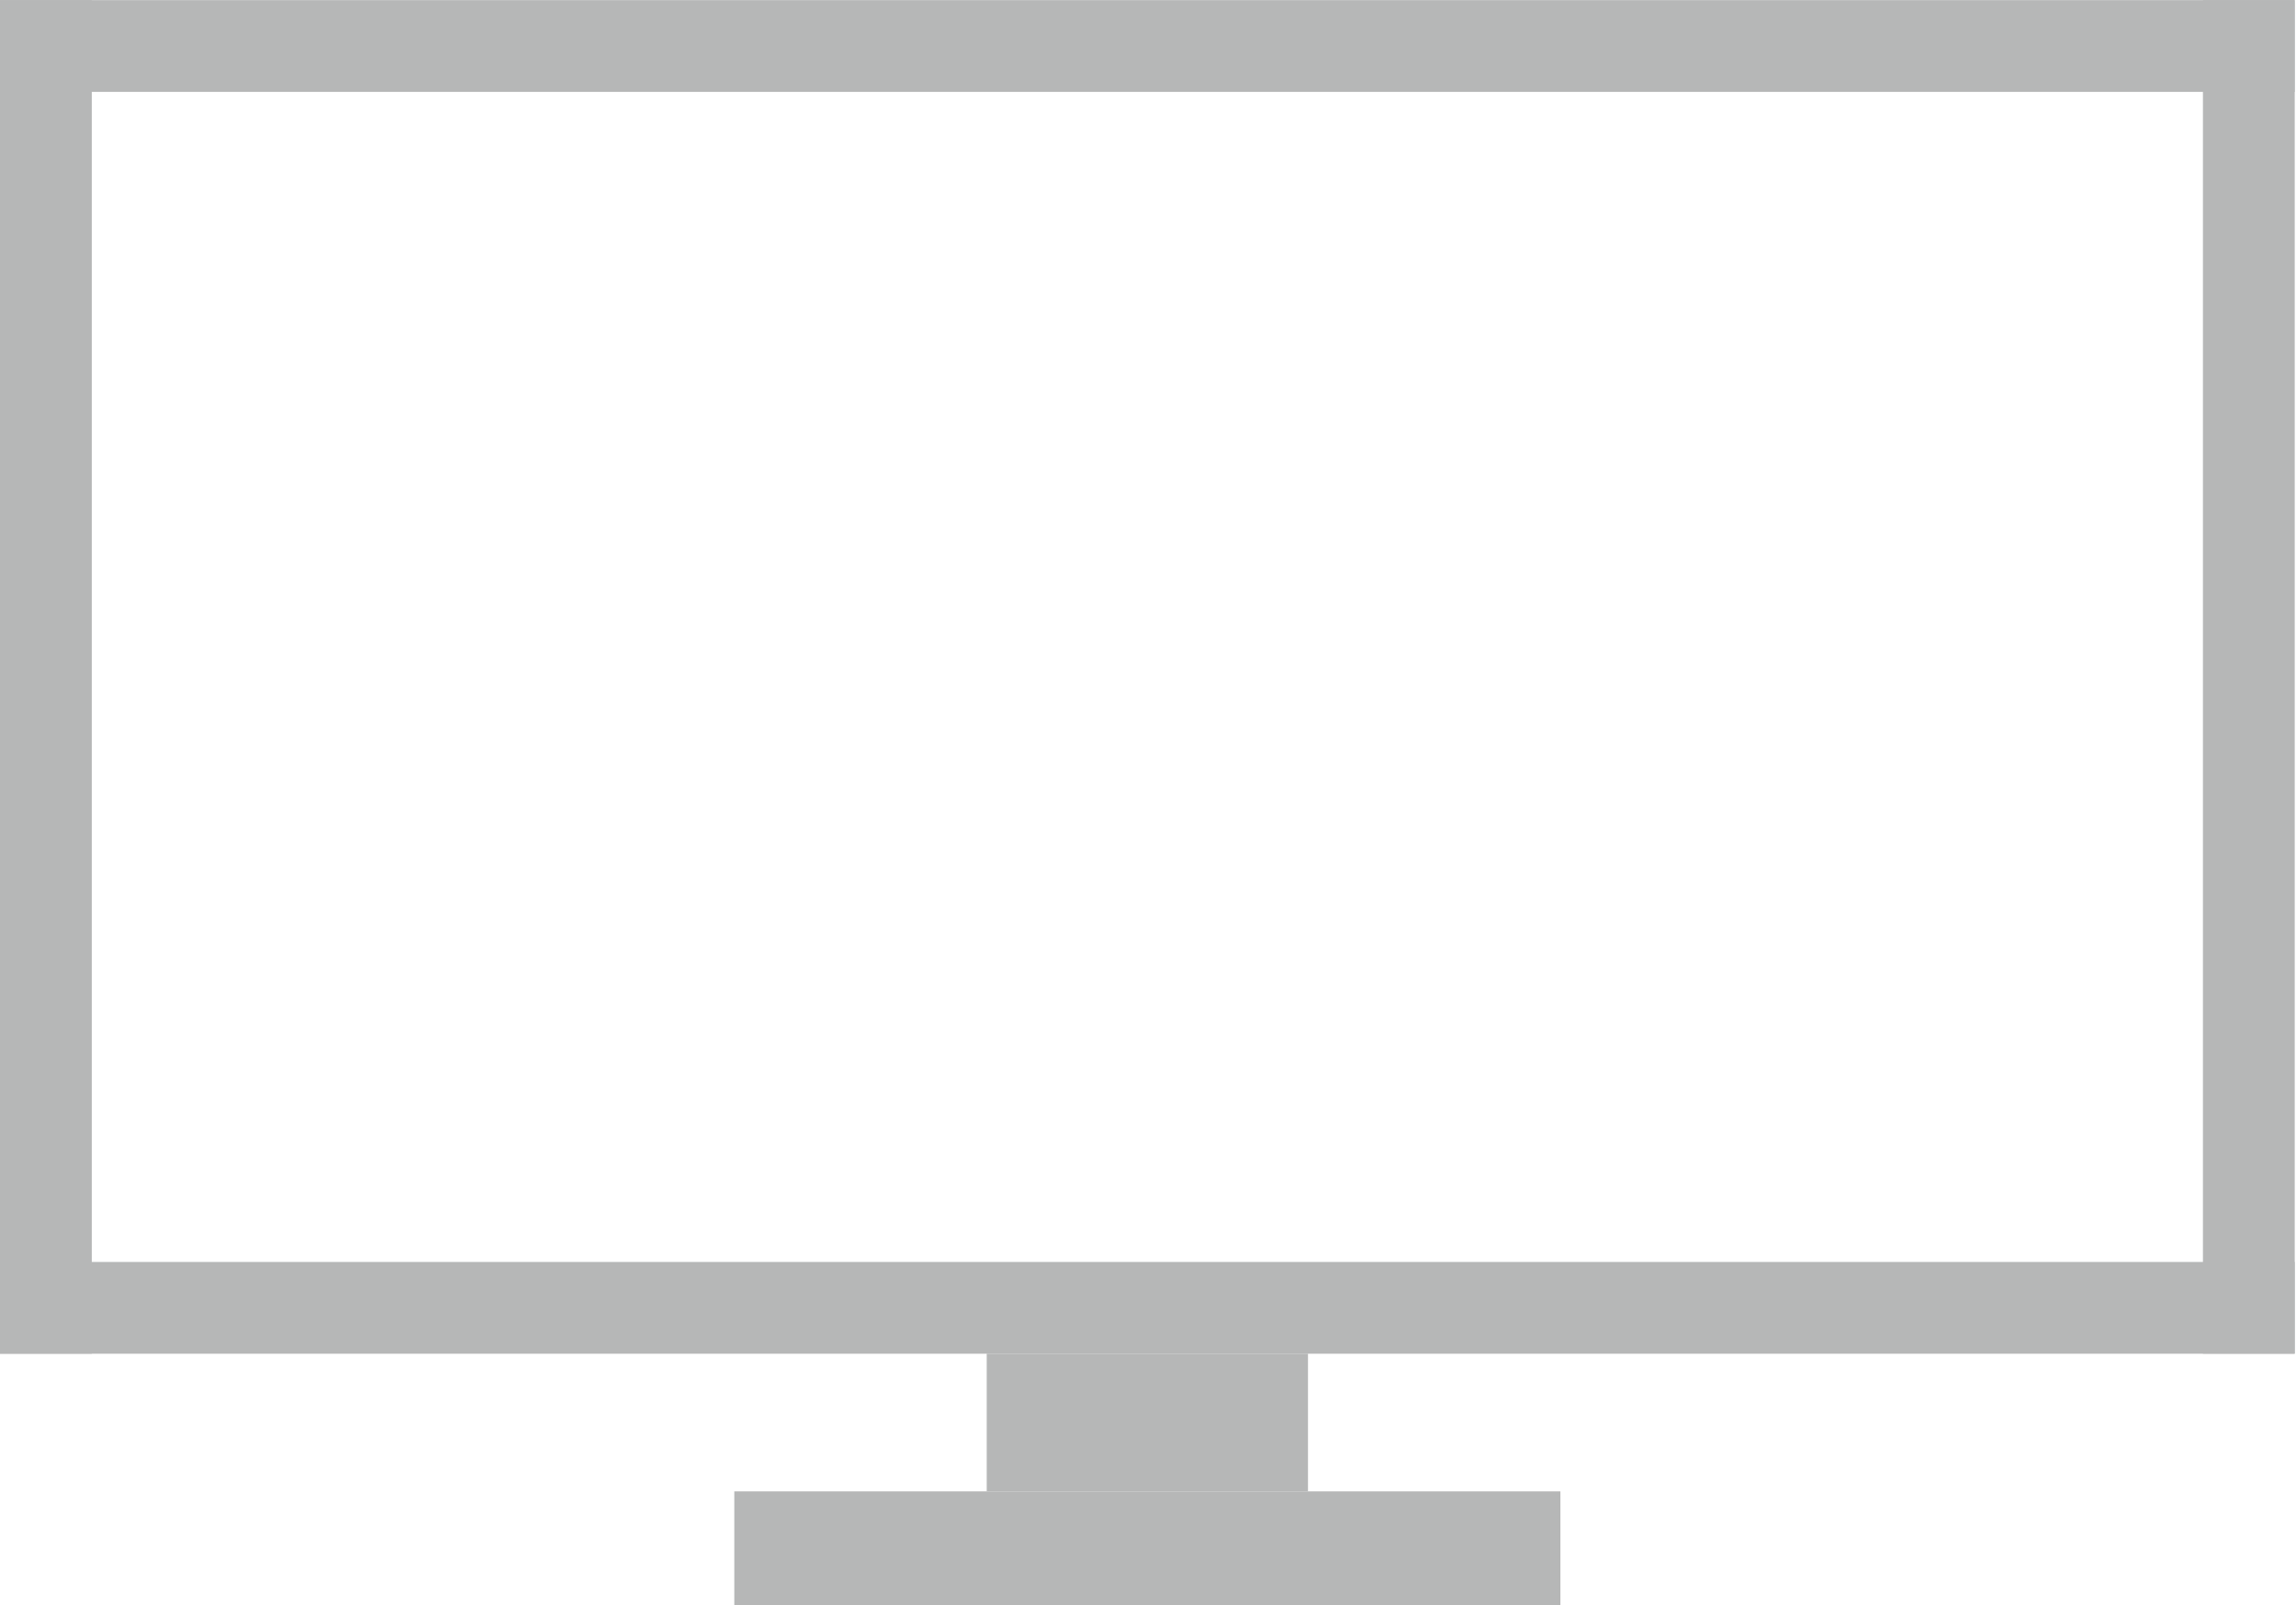
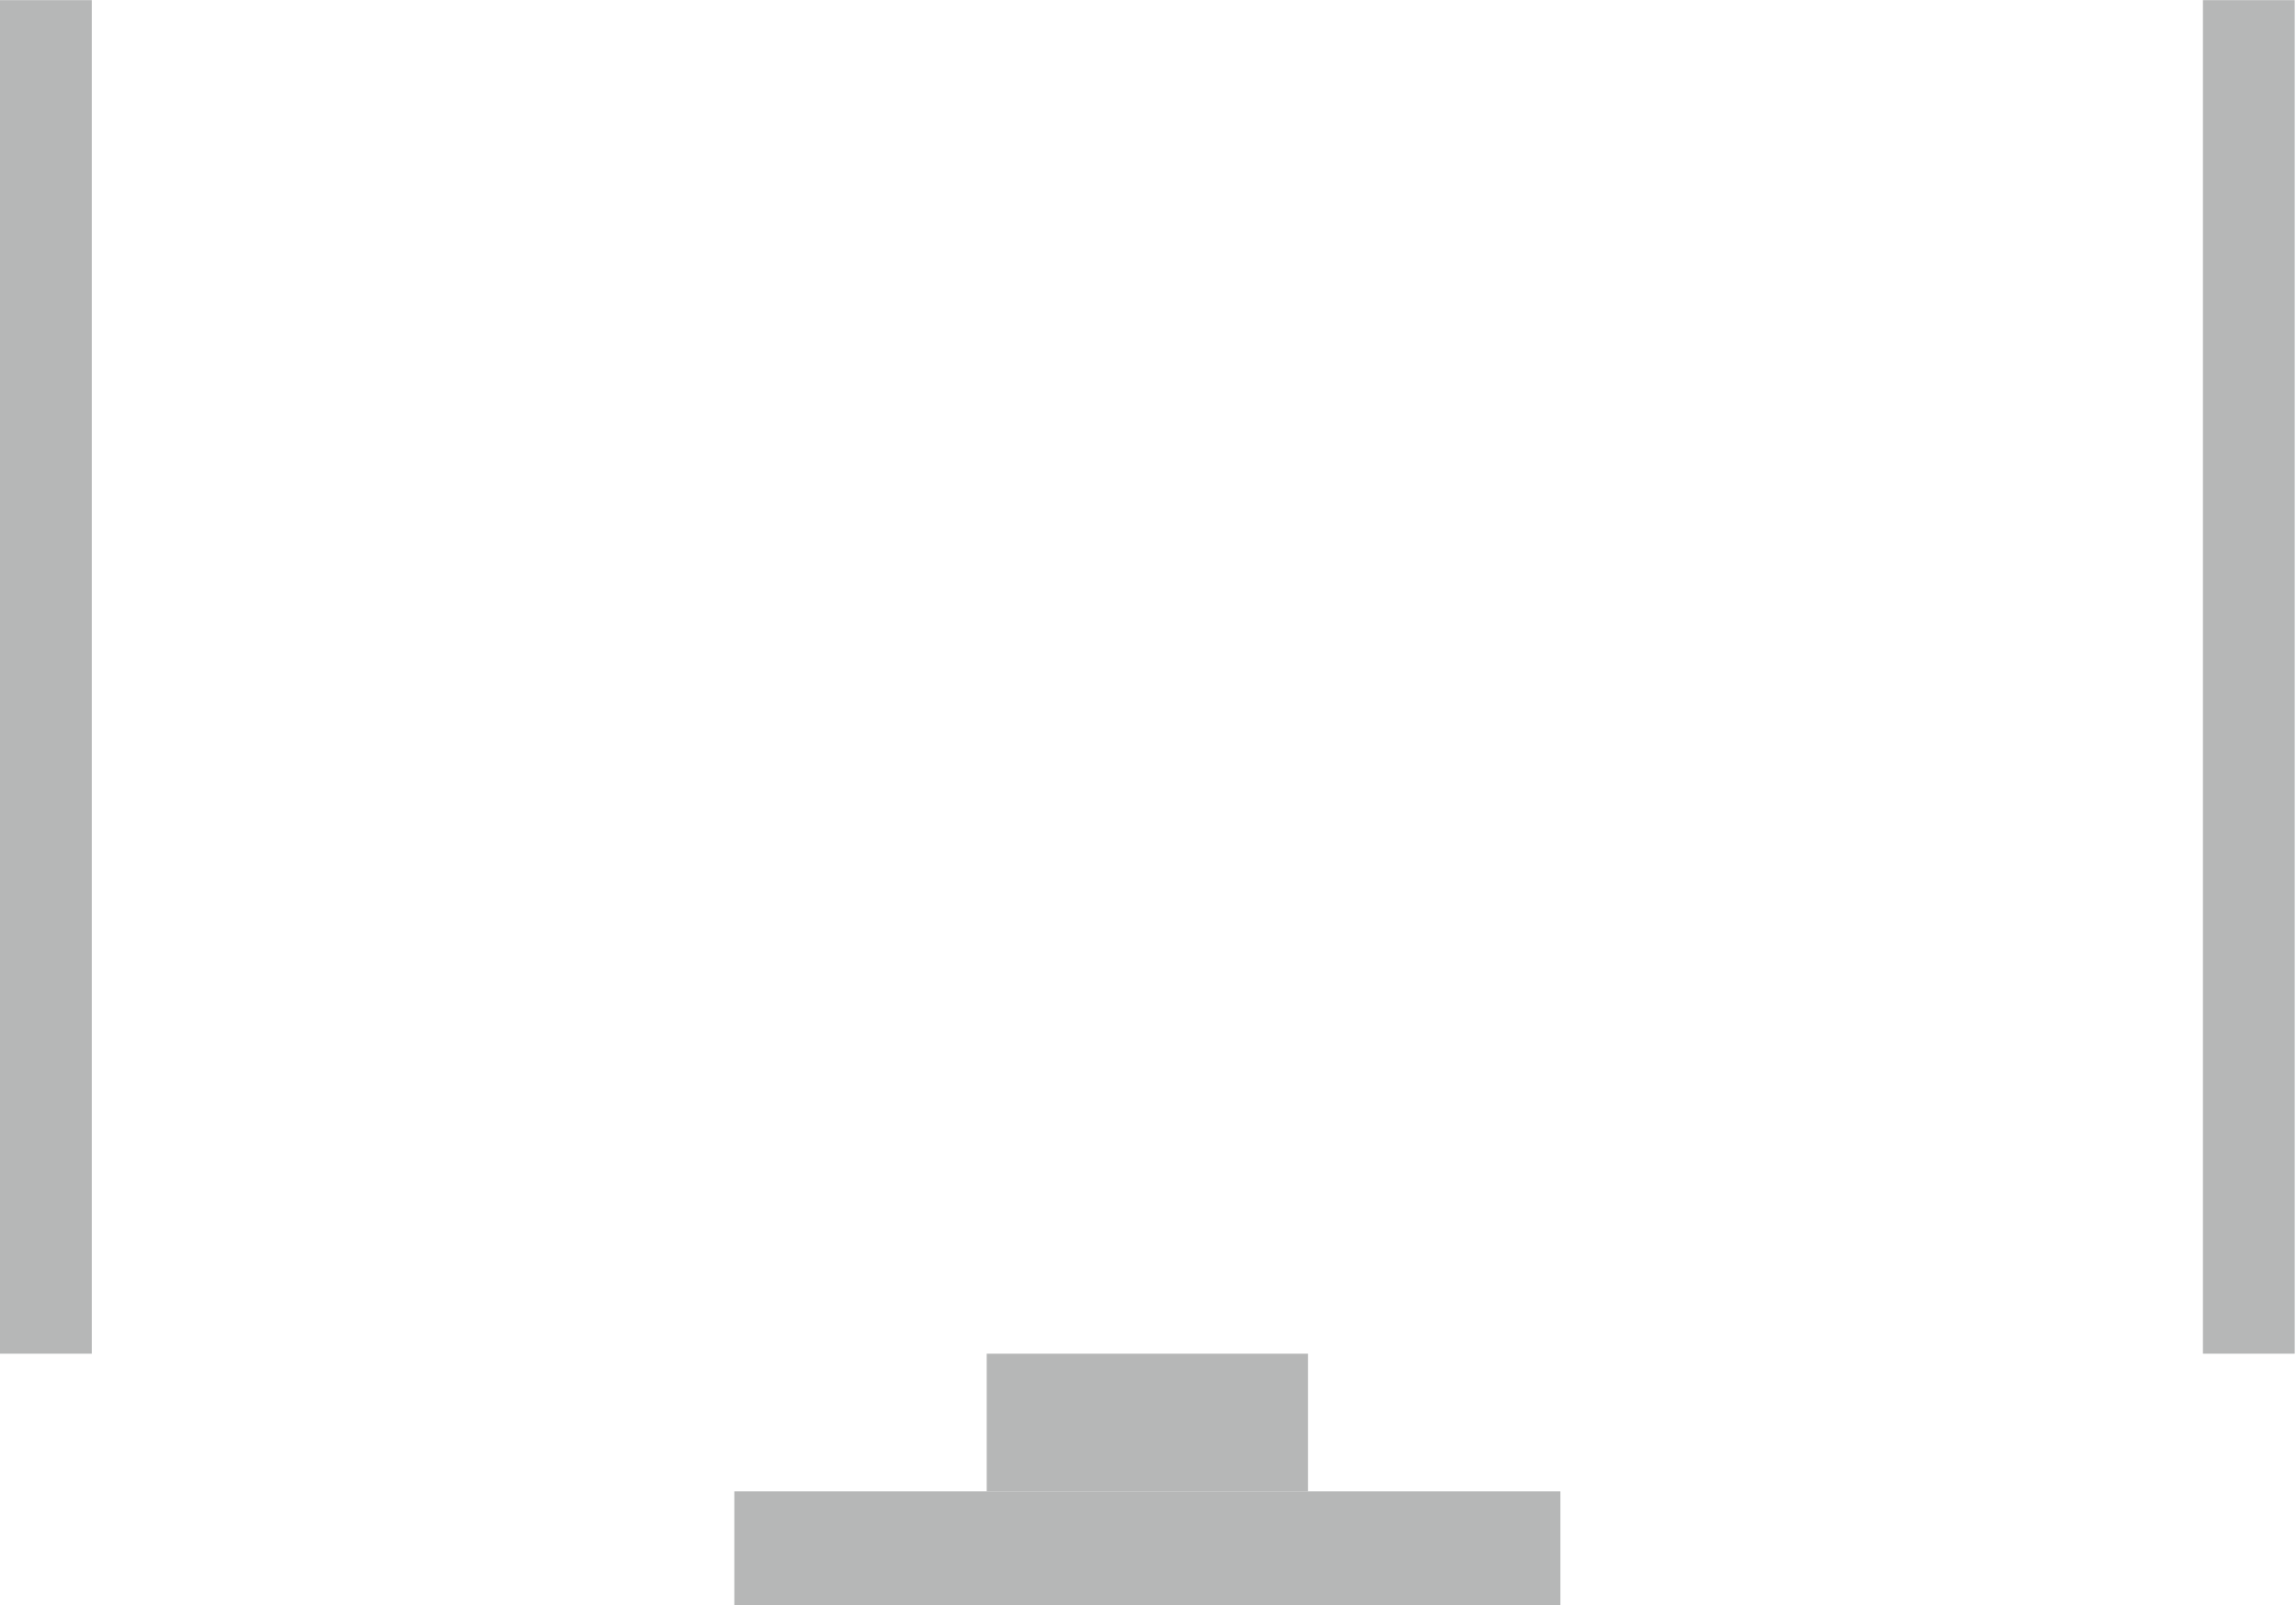
<svg xmlns="http://www.w3.org/2000/svg" fill="#b6b7b7" height="62.8" preserveAspectRatio="xMidYMid meet" version="1" viewBox="5.0 18.9 89.8 62.8" width="89.8" zoomAndPan="magnify">
  <g id="change1_1">
-     <path d="M5 18.905H94.75V22.495H5z" />
-   </g>
+     </g>
  <g id="change1_2">
    <path d="M43.592 71.857H56.157V77.243H43.592z" />
  </g>
  <g id="change1_3">
    <path d="M33.72 77.243H66.029V81.73H33.72z" />
  </g>
  <g id="change1_4">
-     <path d="M5 68.268H94.75V71.858H5z" />
-   </g>
+     </g>
  <g id="change1_5">
    <path d="M5 18.905H8.59V71.857H5z" />
  </g>
  <g id="change1_6">
    <path d="M91.16 18.905H94.75V71.857H91.16z" />
  </g>
</svg>